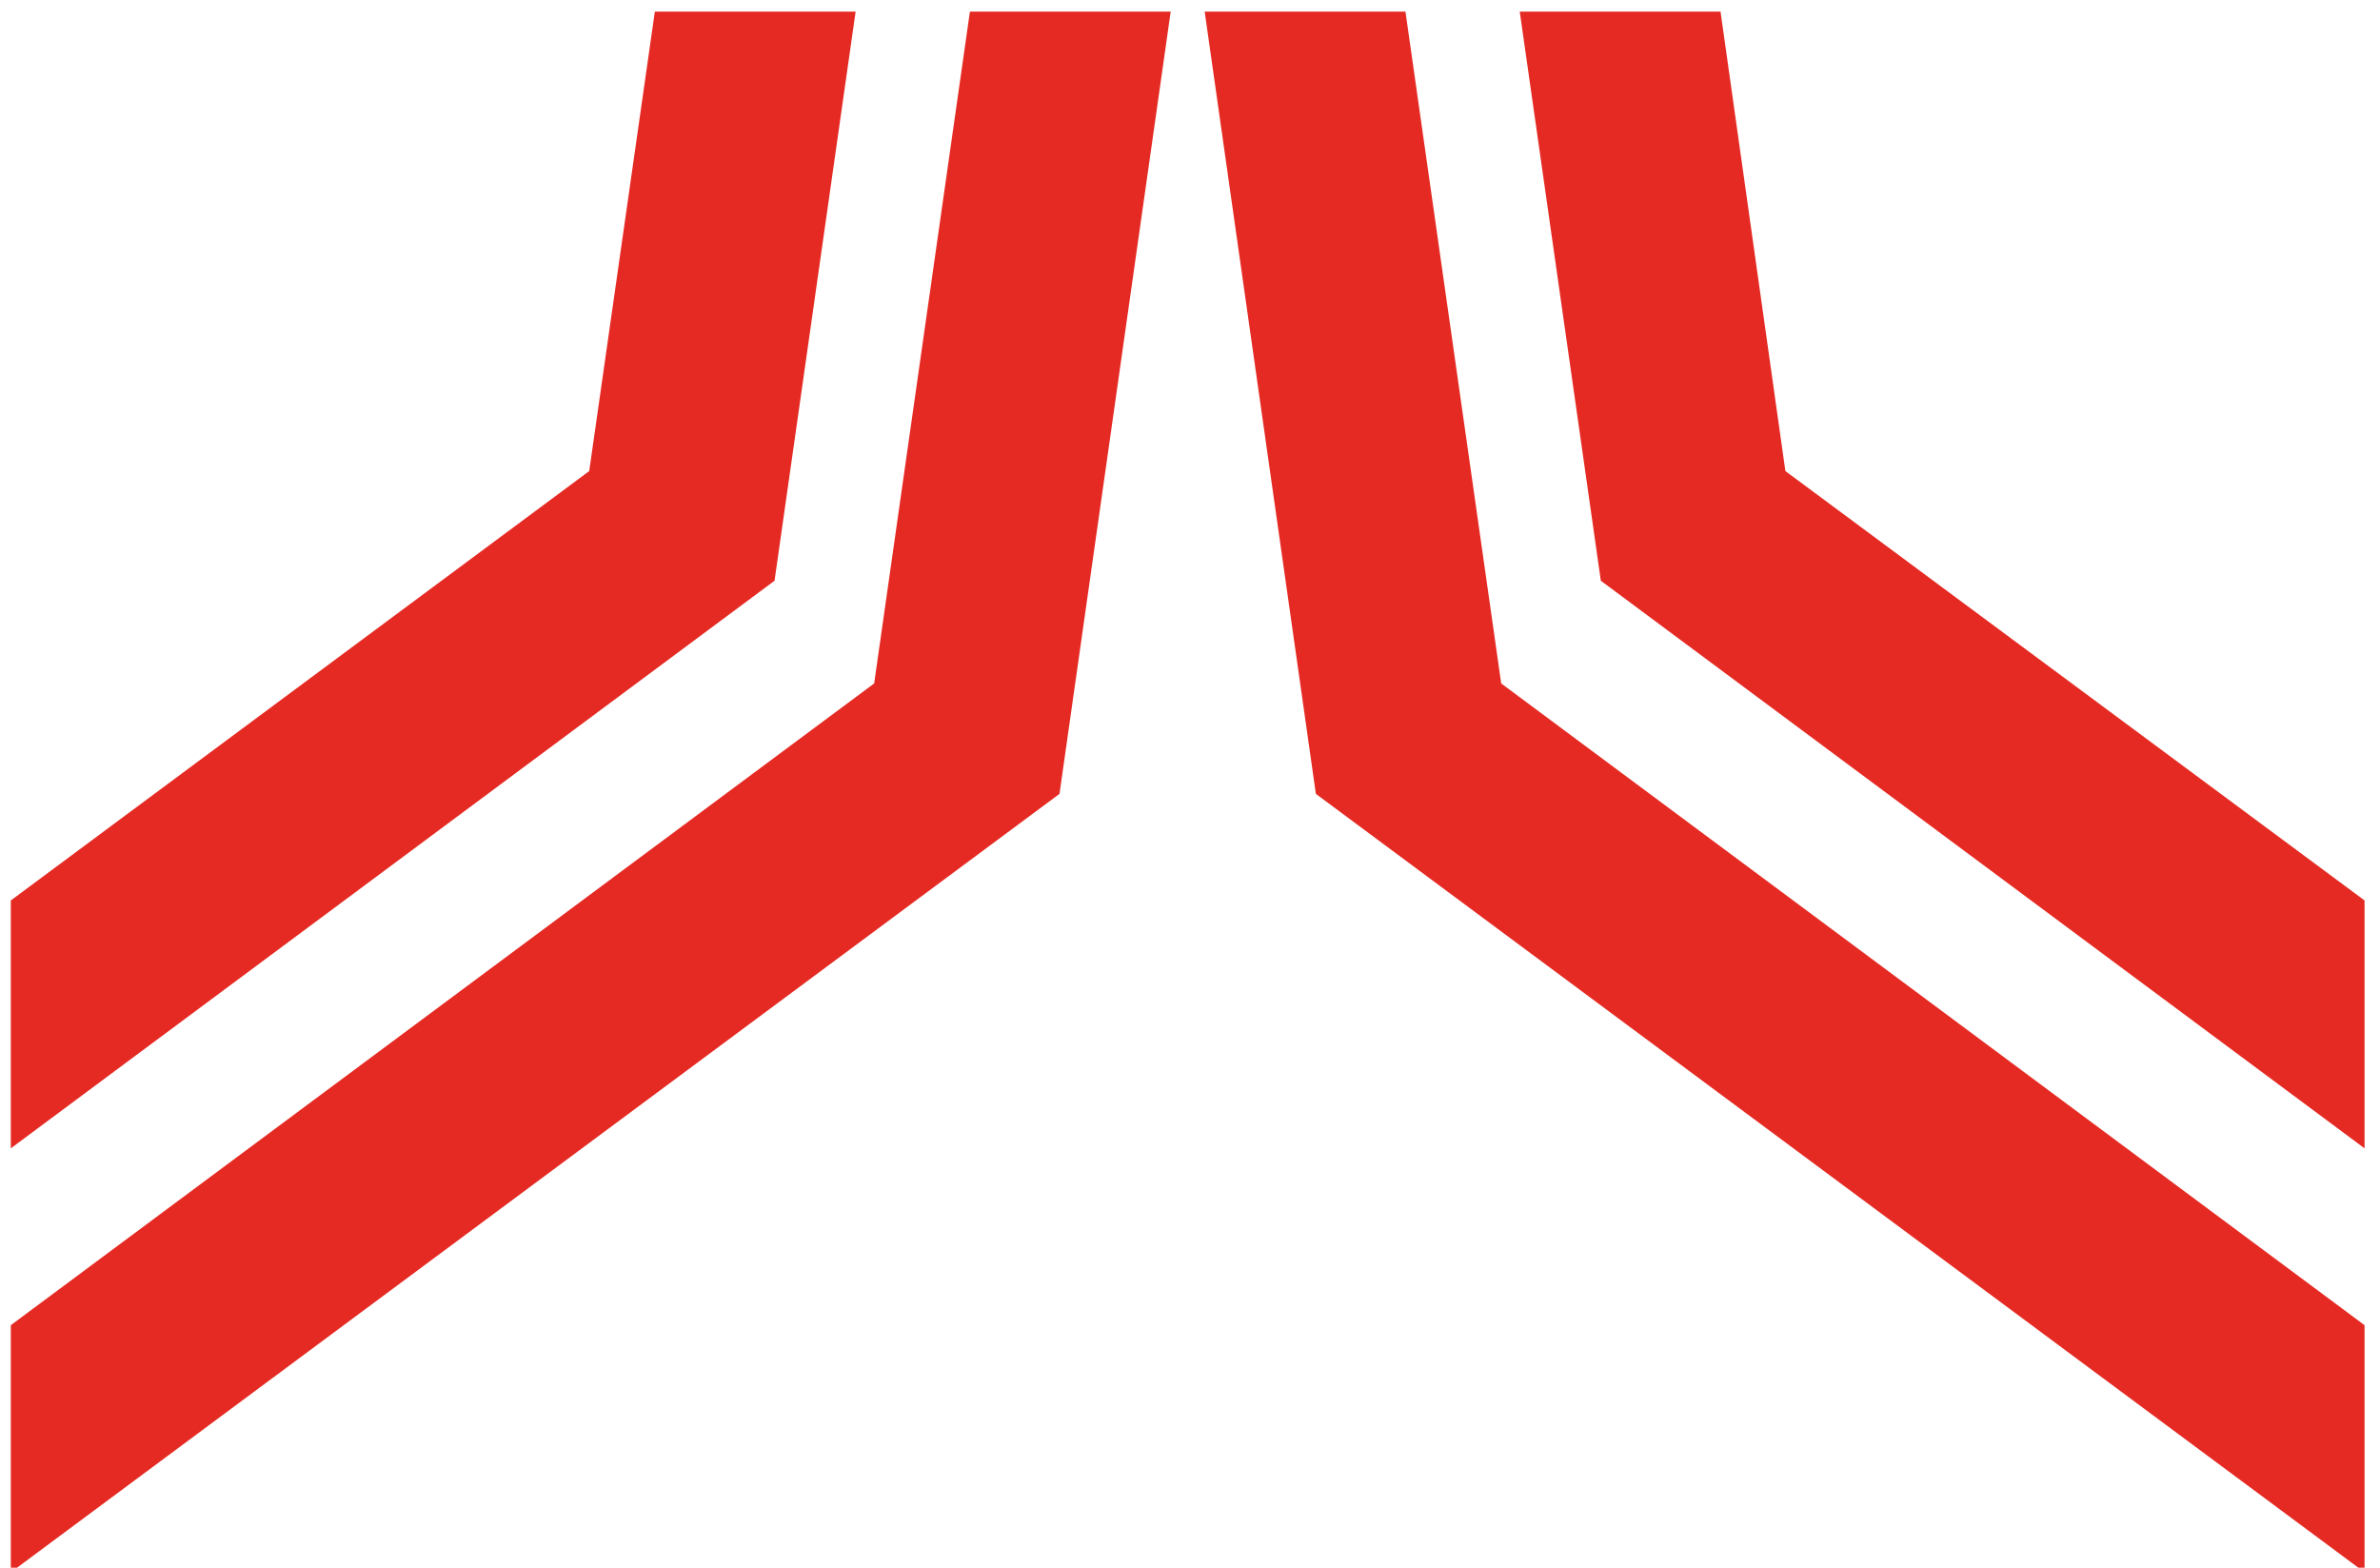
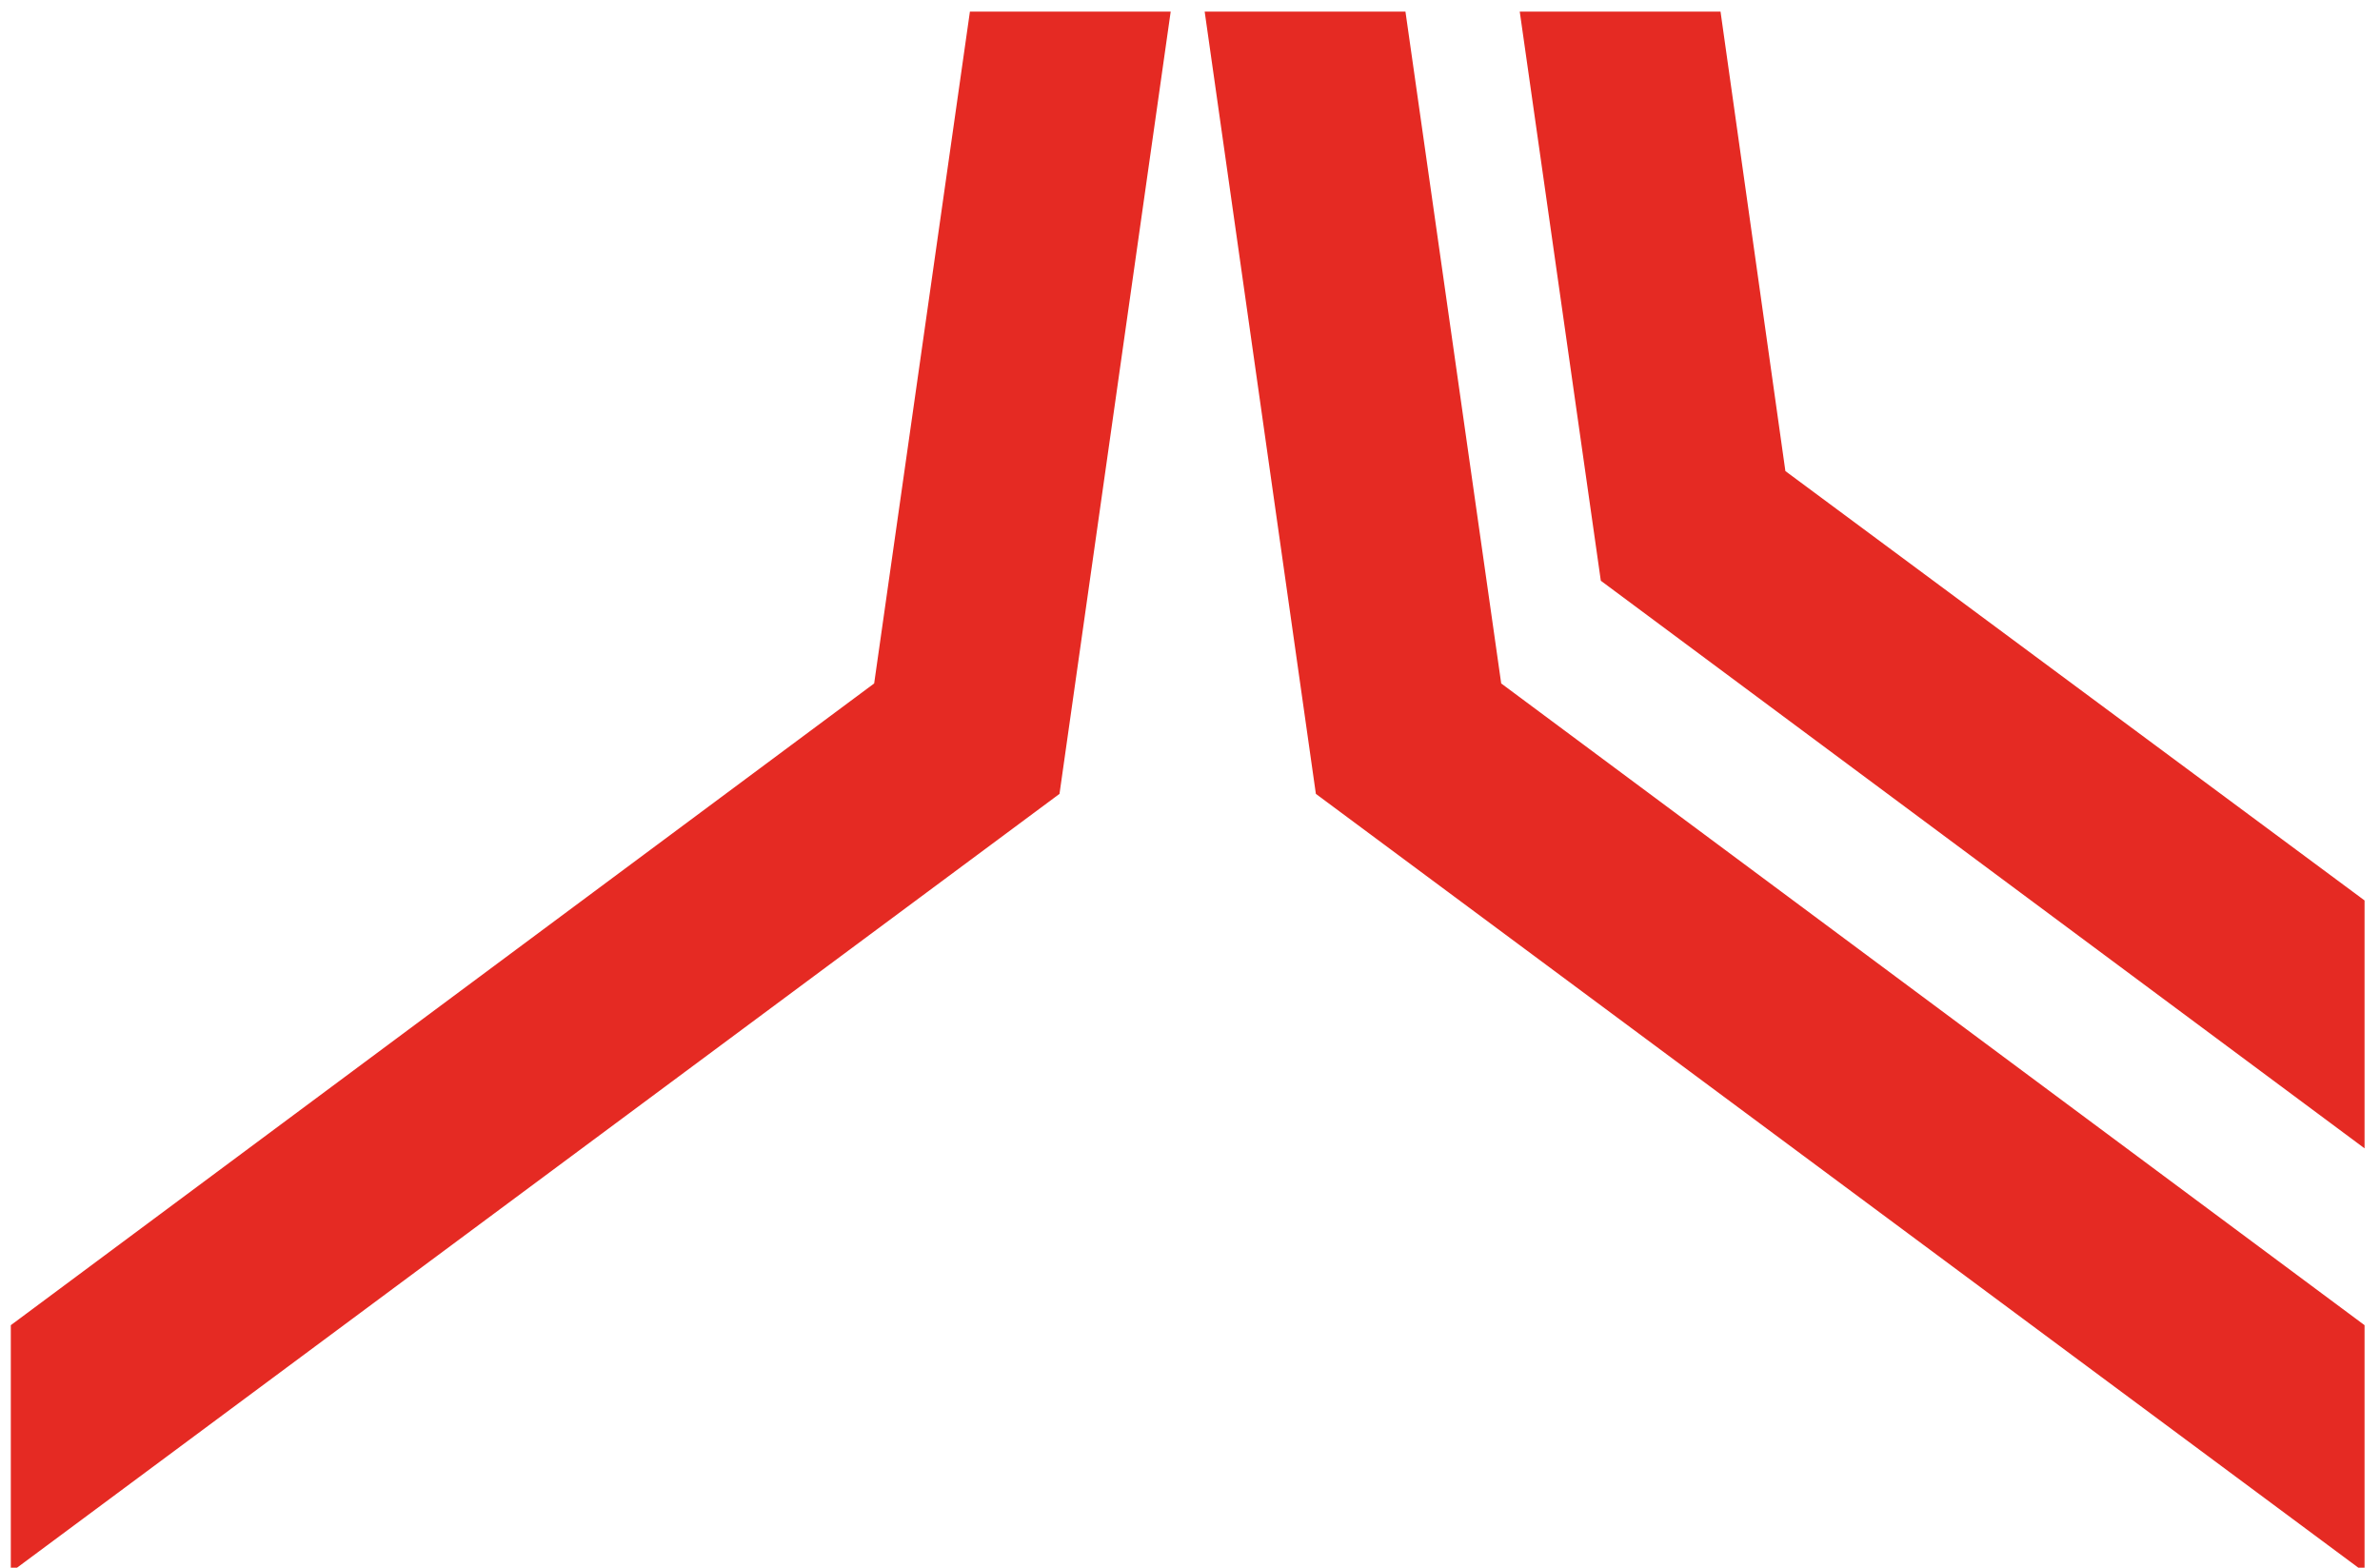
<svg xmlns="http://www.w3.org/2000/svg" version="1.1" id="Livello_1" x="0px" y="0px" viewBox="0 0 308.2 203" style="enable-background:new 0 0 308.2 203;" xml:space="preserve">
  <style type="text/css">
	.st0{fill:#E52A23;}
</style>
-   <polygon class="st0" points="110.8,1.5 84.8,1.5 76.3,61 1.4,116.6 1.4,148.7 100.3,75.2 " />
  <polygon class="st0" points="113.2,88.5 1.4,171.6 1.4,203.6 137.2,102.8 151.6,1.5 125.6,1.5 " />
  <polygon class="st0" points="231.2,61 222.8,1.5 196.8,1.5 207.3,75.2 306.2,148.7 306.2,116.6 " />
  <polygon class="st0" points="182,1.5 156,1.5 170.4,102.8 306.2,203.6 306.2,171.6 194.4,88.5 " />
</svg>